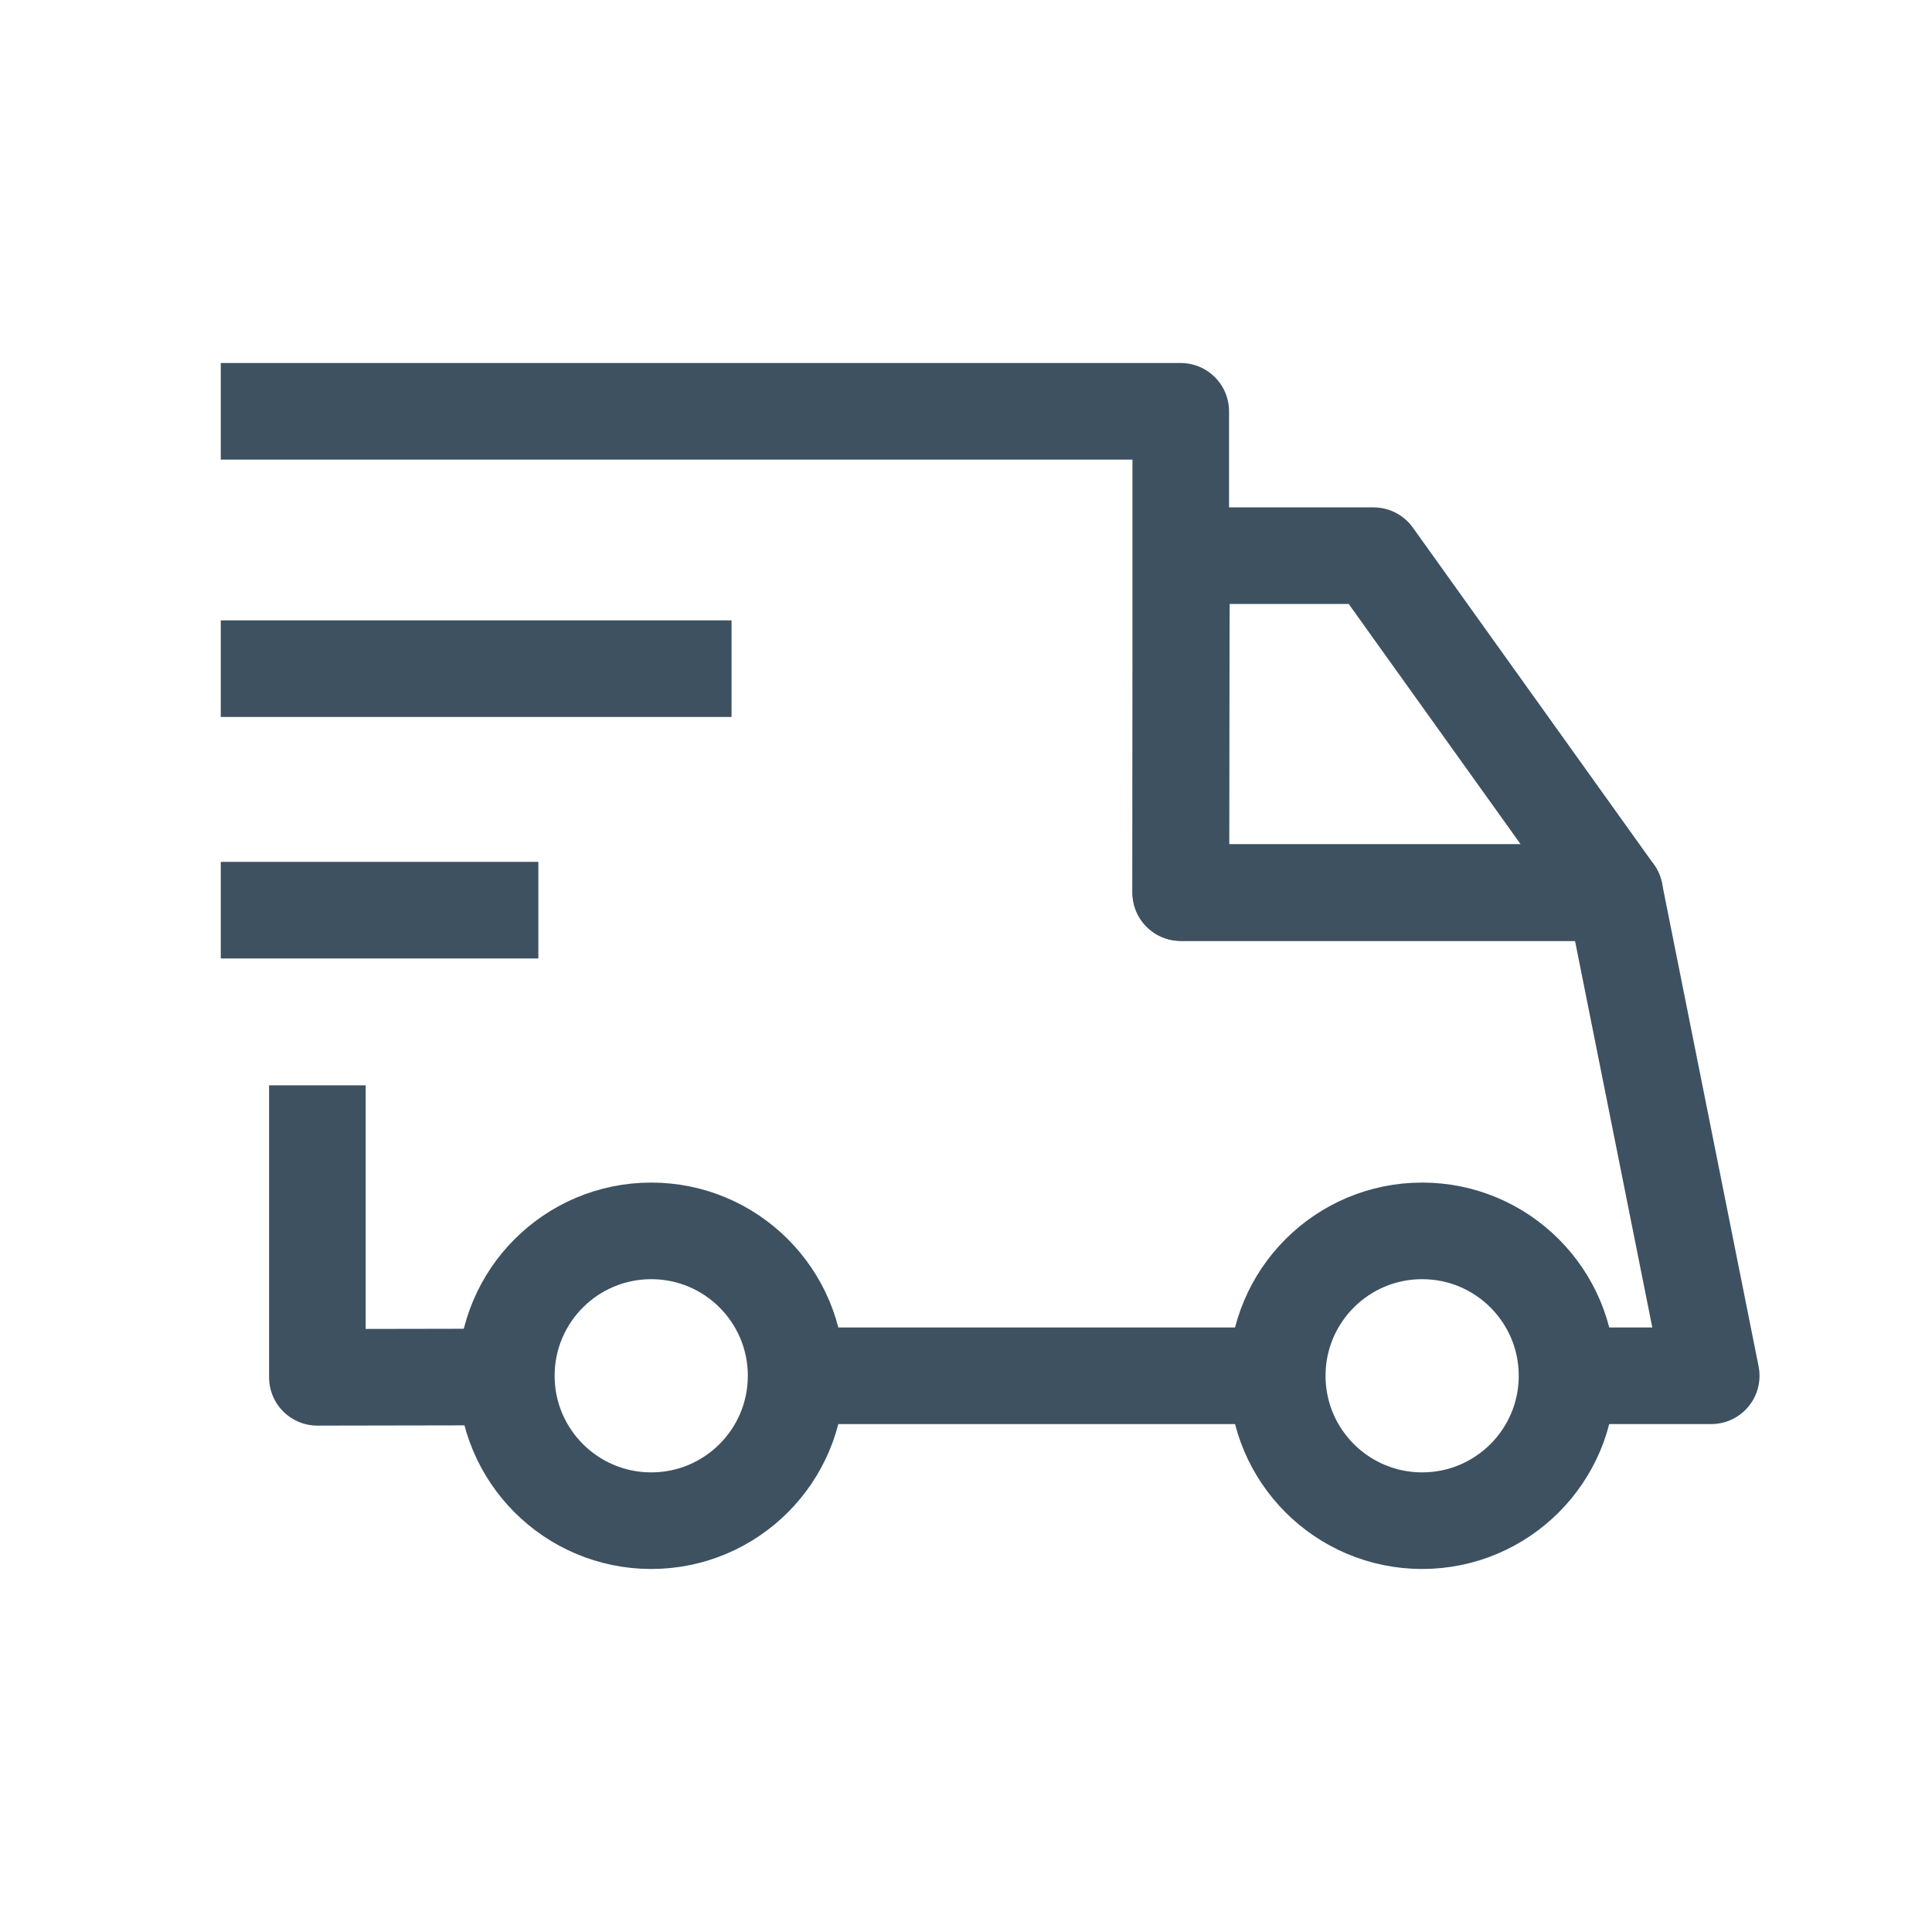
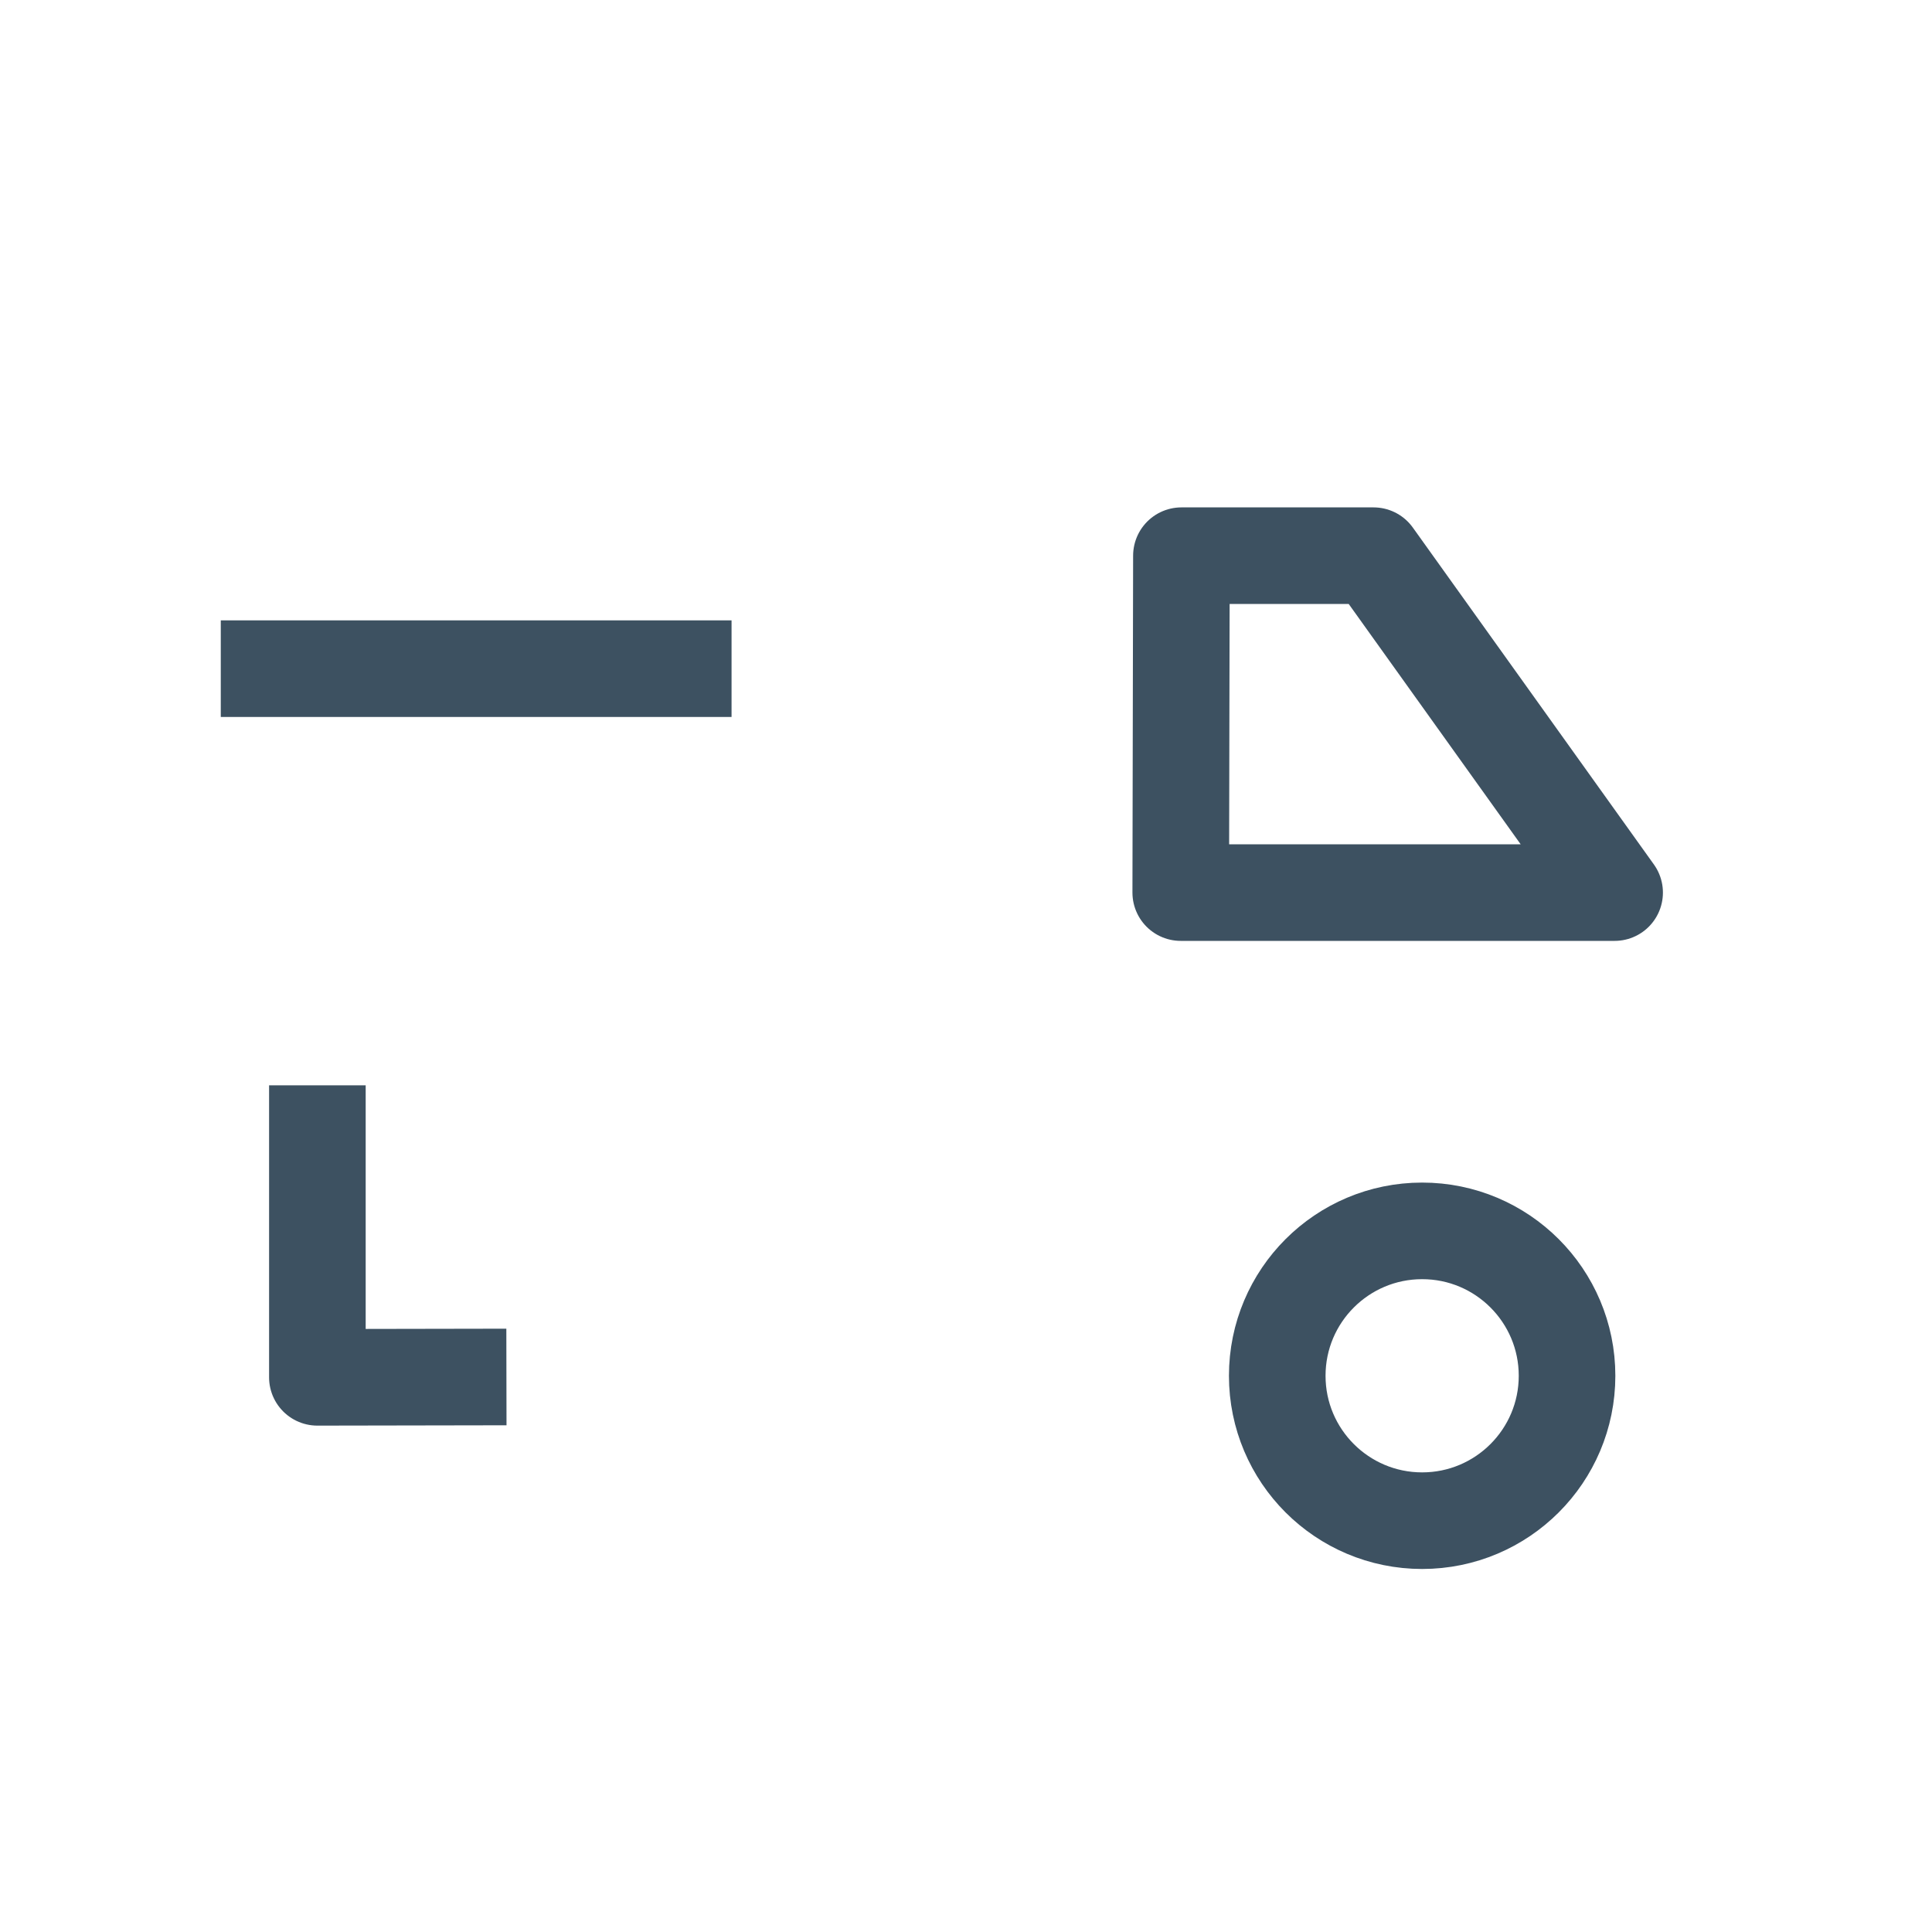
<svg xmlns="http://www.w3.org/2000/svg" version="1.1" id="Layer_1" x="0px" y="0px" width="40px" height="40px" viewBox="0 0 40 40" enable-background="new 0 0 40 40" xml:space="preserve">
  <g>
    <g>
-       <line fill="none" stroke="#3D5161" stroke-width="2" stroke-miterlimit="10" x1="16.483" y1="28.484" x2="26.444" y2="28.484" />
      <polyline fill="none" stroke="#3D5161" stroke-width="2" stroke-linejoin="round" stroke-miterlimit="10" points="10.485,28.509     6.571,28.516 6.571,22.47   " />
      <g>
        <polygon fill="none" stroke="#3D5161" stroke-width="2" stroke-linejoin="round" stroke-miterlimit="10" points="24.446,18.48      33.429,18.48 28.438,11.505 24.46,11.505    " />
-         <polyline fill="none" stroke="#3D5161" stroke-width="2" stroke-linejoin="round" stroke-miterlimit="10" points="32.444,28.484      35.429,28.484 33.429,18.48 24.446,18.48 24.446,8.516 4.571,8.516    " />
      </g>
      <circle fill="none" stroke="#3D5161" stroke-width="2" stroke-miterlimit="10" cx="29.444" cy="28.484" r="3" />
-       <circle fill="none" stroke="#3D5161" stroke-width="2" stroke-miterlimit="10" cx="13.483" cy="28.484" r="3" />
    </g>
    <line fill="none" stroke="#3D5161" stroke-width="2" stroke-miterlimit="10" x1="15.146" y1="13.844" x2="4.571" y2="13.844" />
-     <line fill="none" stroke="#3D5161" stroke-width="2" stroke-miterlimit="10" x1="11.146" y1="18.844" x2="4.571" y2="18.844" />
  </g>
</svg>